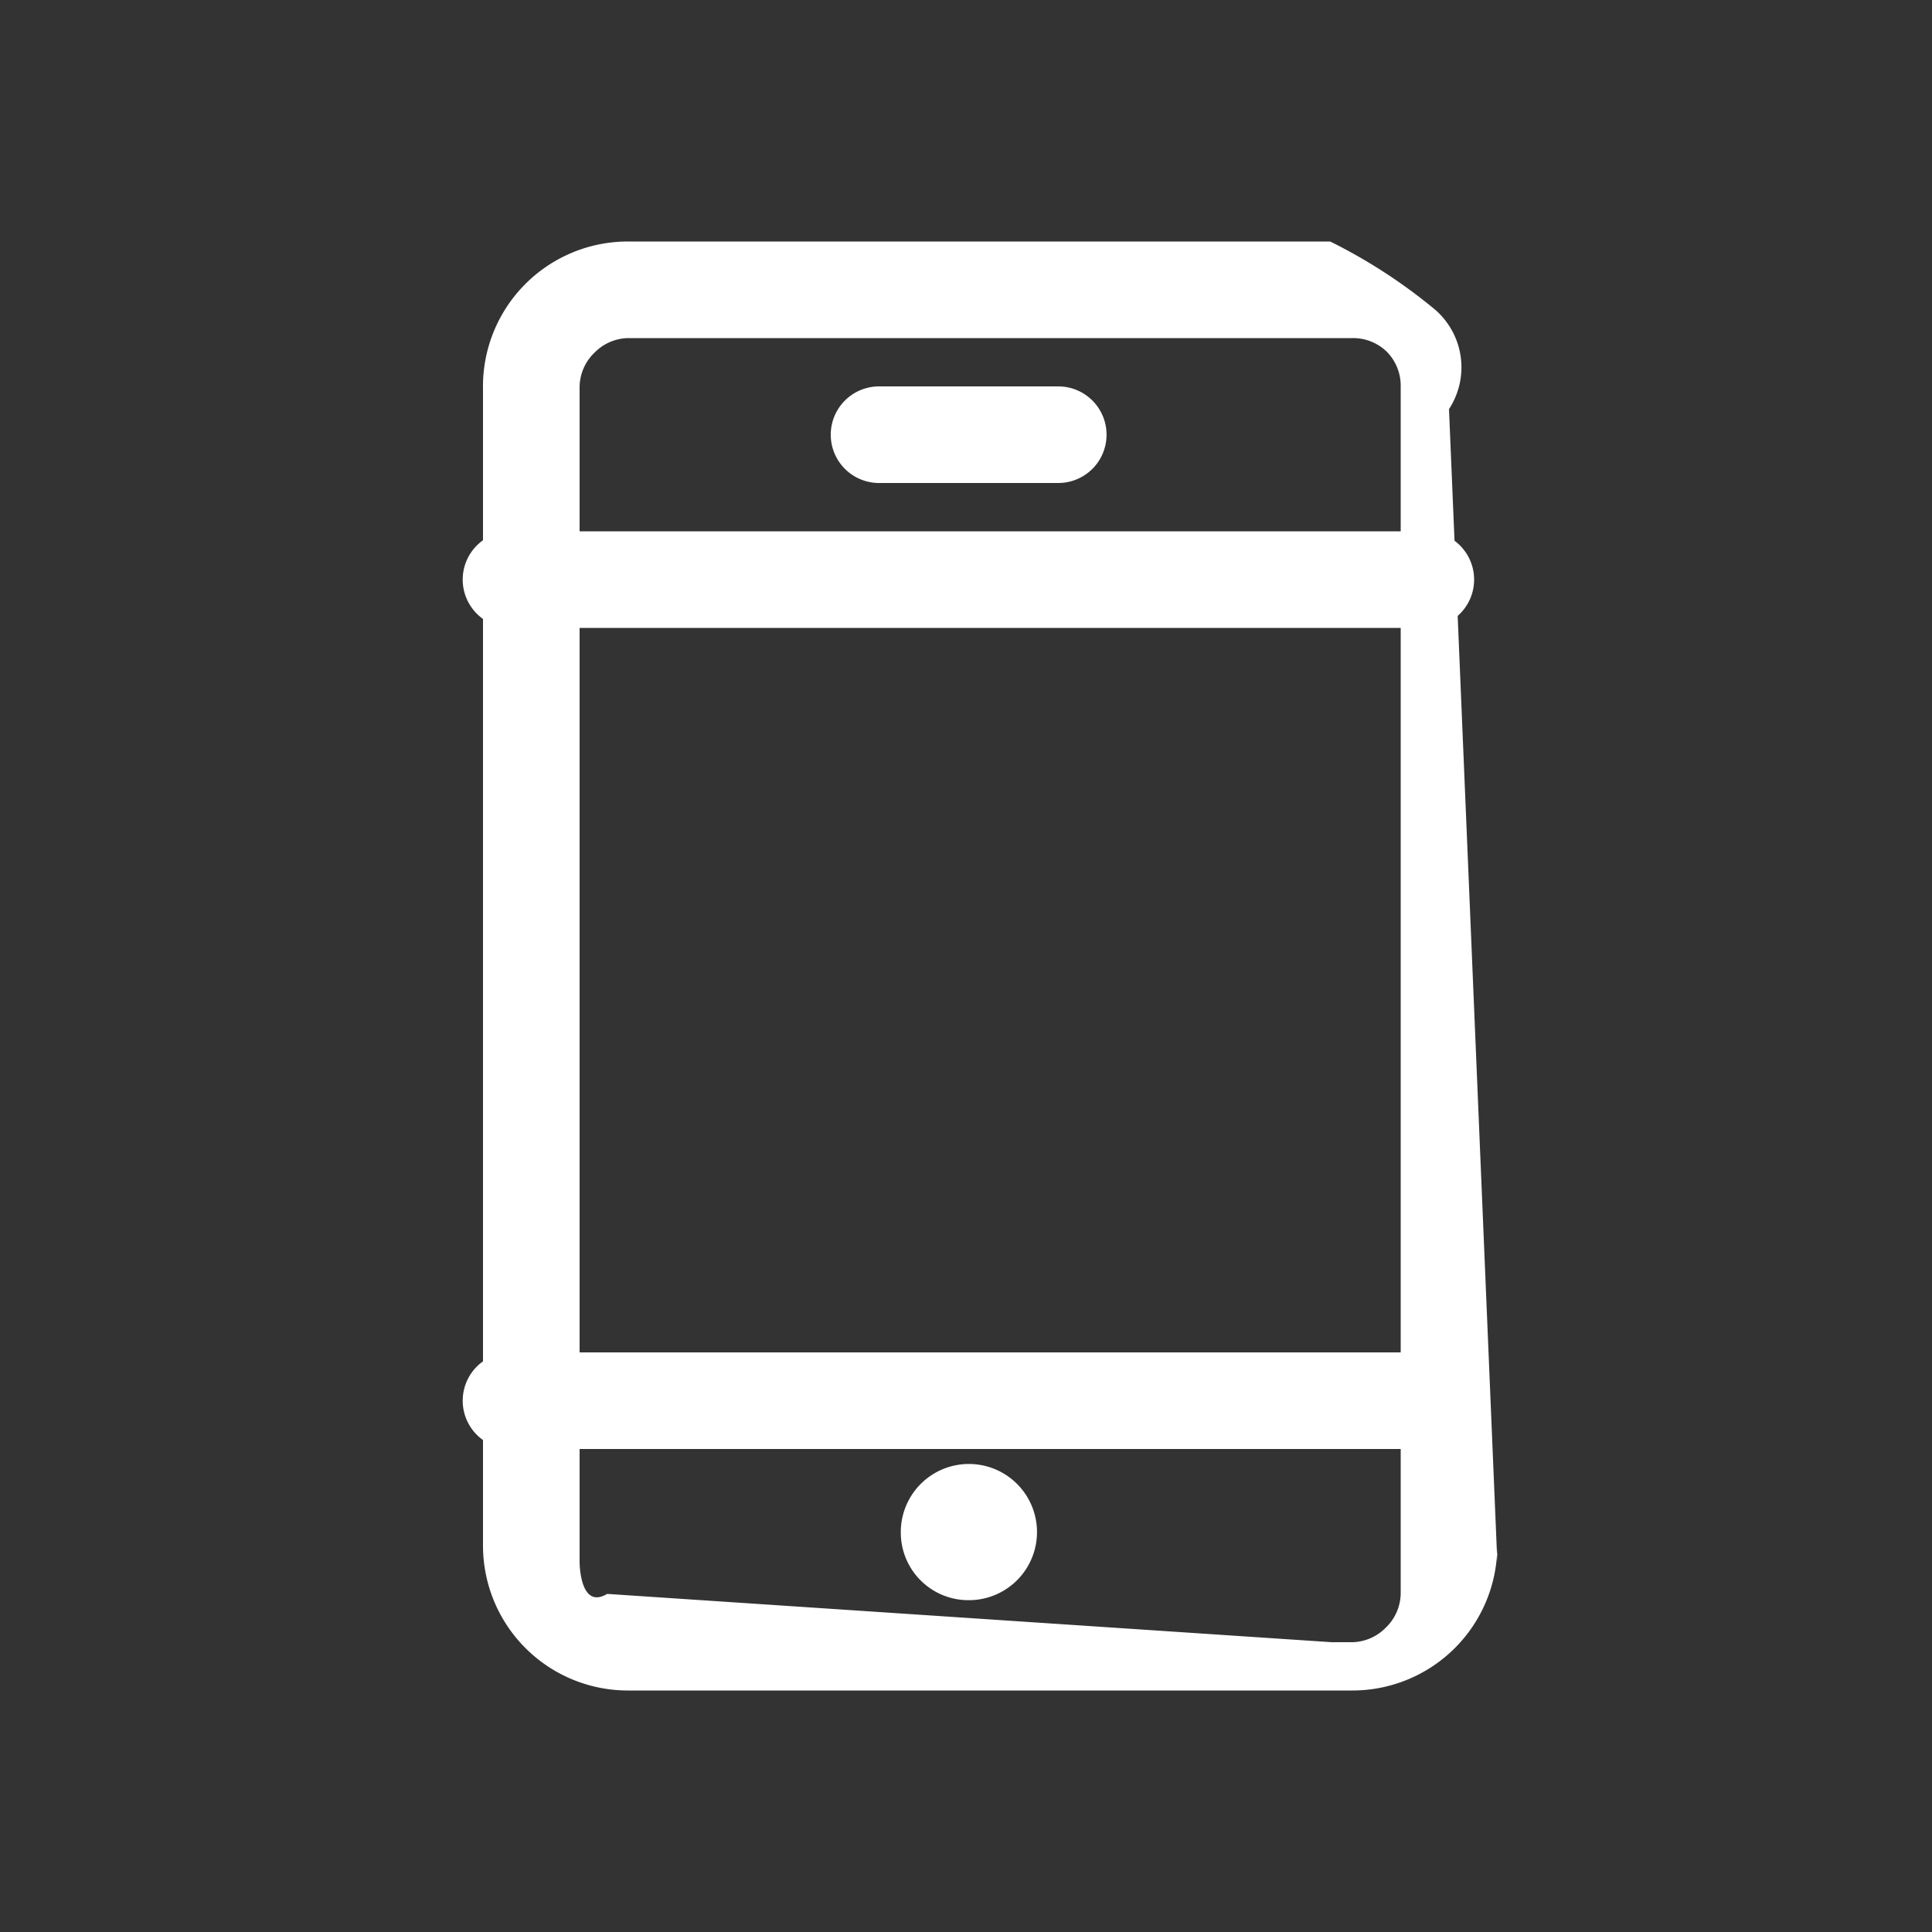
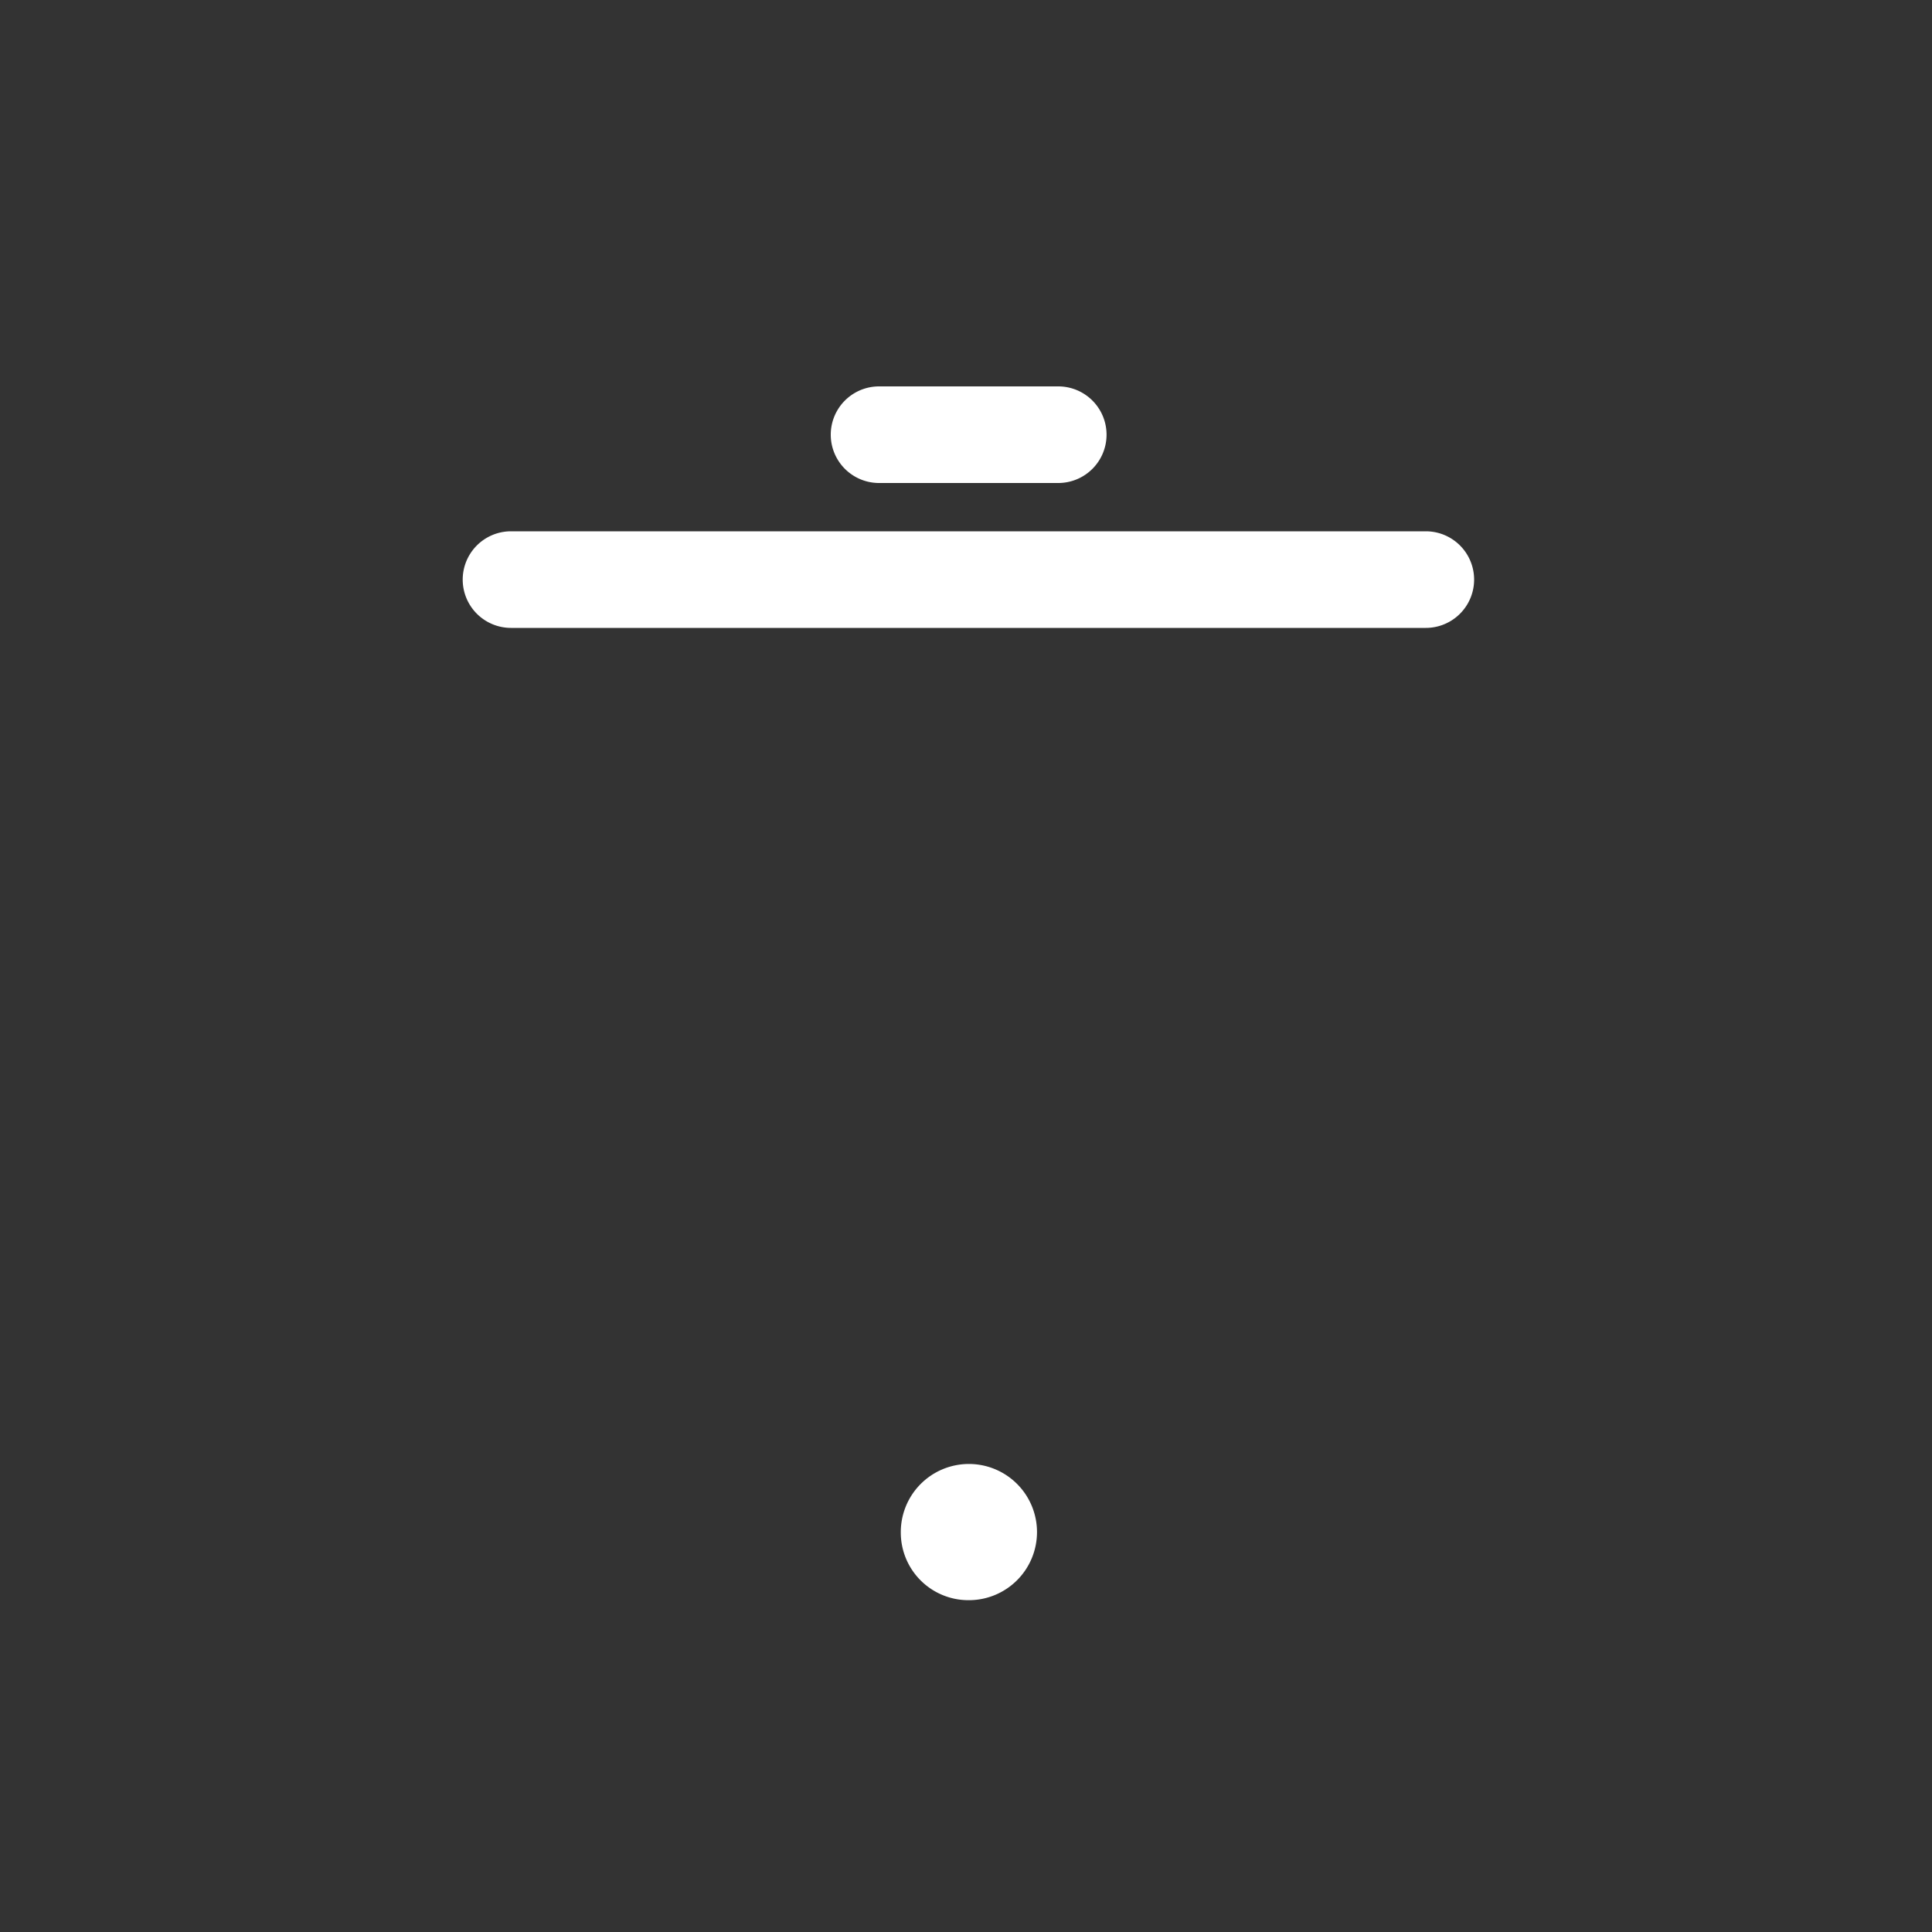
<svg xmlns="http://www.w3.org/2000/svg" width="40" height="40" viewBox="0 0 40 40">
  <rect x="0" y="0" width="40" height="40" fill="#333333" stroke="none" />
  <defs>
    <style>.cls-1{fill:none;}.cls-2{fill:#fff;}</style>
  </defs>
  <g id="レイヤー_2" data-name="レイヤー 2">
    <g id="レイヤー_1-2" data-name="レイヤー 1">
      <rect class="cls-1" width="40" height="40" />
-       <path class="cls-2" d="M13,35a3,3,0,0,1-3-3V8.06A3,3,0,0,1,13,5H27.54a11.13,11.13,0,0,1,2.11,1.36A1.58,1.58,0,0,1,30,8.47l1,23.86V32a3,3,0,0,1-3,3H13ZM13,7a1,1,0,0,0-.69.3A1,1,0,0,0,12,8V32.34s0,1,.57.66l15,1H28a1,1,0,0,0,.69-.3A1,1,0,0,0,29,33V8a1,1,0,0,0-.29-.72A1,1,0,0,0,28,7Z" />
      <path class="cls-2" d="M29.52,13H10.58a1,1,0,1,1,0-2H29.52a1,1,0,0,1,0,2Z" />
-       <path class="cls-2" d="M29.52,30H10.58a1,1,0,1,1,0-2H29.52a1,1,0,0,1,0,2Z" />
      <path class="cls-2" d="M18.65,31.73a1.41,1.41,0,1,1,1.4,1.4A1.4,1.4,0,0,1,18.65,31.73Z" />
      <path class="cls-2" d="M21.91,10H18.2a1,1,0,0,1,0-2h3.71a1,1,0,0,1,0,2Z" />
    </g>
  </g>
</svg>